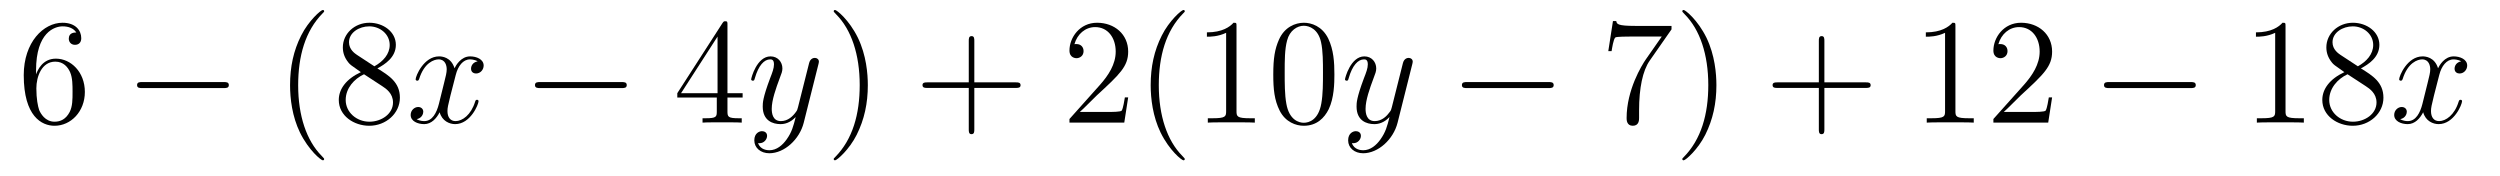
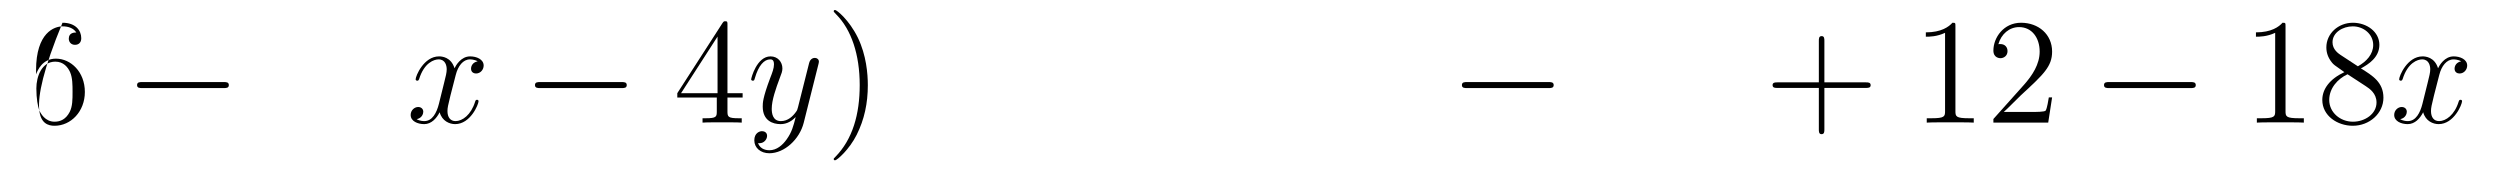
<svg xmlns="http://www.w3.org/2000/svg" height="14pt" version="1.1" viewBox="0 -14 199 14" width="199pt">
  <g id="page1">
    <g transform="matrix(1 0 0 1 -127 650)">
-       <path d="M129.87 -658.4C129.87 -661.424 131.341 -661.902 131.986 -661.902C132.417 -661.902 132.847 -661.771 133.074 -661.413C132.931 -661.413 132.476 -661.413 132.476 -660.922C132.476 -660.659 132.656 -660.432 132.967 -660.432C133.265 -660.432 133.468 -660.612 133.468 -660.958C133.468 -661.58 133.014 -662.189 131.974 -662.189C130.468 -662.189 128.89 -660.648 128.89 -658.017C128.89 -654.73 130.325 -653.989 131.341 -653.989C132.644 -653.989 133.755 -655.125 133.755 -656.679C133.755 -658.268 132.644 -659.332 131.448 -659.332C130.384 -659.332 129.99 -658.412 129.87 -658.077V-658.4ZM131.341 -654.312C130.587 -654.312 130.229 -654.981 130.121 -655.232C130.014 -655.543 129.894 -656.129 129.894 -656.966C129.894 -657.91 130.325 -659.093 131.401 -659.093C132.058 -659.093 132.405 -658.651 132.584 -658.245C132.775 -657.802 132.775 -657.205 132.775 -656.691C132.775 -656.081 132.775 -655.543 132.548 -655.089C132.249 -654.515 131.819 -654.312 131.341 -654.312Z" fill-rule="evenodd" />
+       <path d="M129.87 -658.4C129.87 -661.424 131.341 -661.902 131.986 -661.902C132.417 -661.902 132.847 -661.771 133.074 -661.413C132.931 -661.413 132.476 -661.413 132.476 -660.922C132.476 -660.659 132.656 -660.432 132.967 -660.432C133.265 -660.432 133.468 -660.612 133.468 -660.958C133.468 -661.58 133.014 -662.189 131.974 -662.189C128.89 -654.73 130.325 -653.989 131.341 -653.989C132.644 -653.989 133.755 -655.125 133.755 -656.679C133.755 -658.268 132.644 -659.332 131.448 -659.332C130.384 -659.332 129.99 -658.412 129.87 -658.077V-658.4ZM131.341 -654.312C130.587 -654.312 130.229 -654.981 130.121 -655.232C130.014 -655.543 129.894 -656.129 129.894 -656.966C129.894 -657.91 130.325 -659.093 131.401 -659.093C132.058 -659.093 132.405 -658.651 132.584 -658.245C132.775 -657.802 132.775 -657.205 132.775 -656.691C132.775 -656.081 132.775 -655.543 132.548 -655.089C132.249 -654.515 131.819 -654.312 131.341 -654.312Z" fill-rule="evenodd" />
      <path d="M144.797 -656.989C145 -656.989 145.215 -656.989 145.215 -657.228C145.215 -657.468 145 -657.468 144.797 -657.468H138.33C138.126 -657.468 137.911 -657.468 137.911 -657.228C137.911 -656.989 138.126 -656.989 138.33 -656.989H144.797Z" fill-rule="evenodd" />
-       <path d="M152.802 -651.335C152.802 -651.371 152.802 -651.395 152.599 -651.598C151.404 -652.806 150.734 -654.778 150.734 -657.217C150.734 -659.536 151.296 -661.532 152.683 -662.943C152.802 -663.05 152.802 -663.074 152.802 -663.11C152.802 -663.182 152.742 -663.206 152.695 -663.206C152.539 -663.206 151.559 -662.345 150.973 -661.173C150.364 -659.966 150.089 -658.687 150.089 -657.217C150.089 -656.152 150.256 -654.73 150.878 -653.451C151.583 -652.017 152.563 -651.239 152.695 -651.239C152.742 -651.239 152.802 -651.263 152.802 -651.335ZM157.039 -658.555C157.637 -658.878 158.51 -659.428 158.51 -660.432C158.51 -661.472 157.506 -662.189 156.406 -662.189C155.222 -662.189 154.29 -661.317 154.29 -660.229C154.29 -659.823 154.41 -659.416 154.744 -659.01C154.876 -658.854 154.888 -658.842 155.725 -658.257C154.565 -657.719 153.967 -656.918 153.967 -656.045C153.967 -654.778 155.175 -653.989 156.394 -653.989C157.721 -653.989 158.832 -654.969 158.832 -656.224C158.832 -657.444 157.972 -657.982 157.039 -658.555ZM155.414 -659.631C155.258 -659.739 154.78 -660.05 154.78 -660.635C154.78 -661.413 155.593 -661.902 156.394 -661.902C157.255 -661.902 158.02 -661.281 158.02 -660.42C158.02 -659.691 157.494 -659.105 156.8 -658.723L155.414 -659.631ZM155.976 -658.089L157.422 -657.145C157.733 -656.942 158.283 -656.571 158.283 -655.842C158.283 -654.933 157.362 -654.312 156.406 -654.312C155.39 -654.312 154.517 -655.053 154.517 -656.045C154.517 -656.977 155.198 -657.731 155.976 -658.089Z" fill-rule="evenodd" />
      <path d="M165.021 -659.117C164.638 -659.046 164.495 -658.759 164.495 -658.532C164.495 -658.245 164.722 -658.149 164.889 -658.149C165.248 -658.149 165.499 -658.46 165.499 -658.782C165.499 -659.285 164.925 -659.512 164.423 -659.512C163.694 -659.512 163.287 -658.794 163.18 -658.567C162.905 -659.464 162.164 -659.512 161.949 -659.512C160.729 -659.512 160.084 -657.946 160.084 -657.683C160.084 -657.635 160.132 -657.575 160.215 -657.575C160.311 -657.575 160.335 -657.647 160.359 -657.695C160.765 -659.022 161.566 -659.273 161.913 -659.273C162.451 -659.273 162.558 -658.771 162.558 -658.484C162.558 -658.221 162.487 -657.946 162.343 -657.372L161.937 -655.734C161.757 -655.017 161.411 -654.36 160.777 -654.36C160.718 -654.36 160.419 -654.36 160.167 -654.515C160.598 -654.599 160.693 -654.957 160.693 -655.101C160.693 -655.34 160.514 -655.483 160.287 -655.483C160 -655.483 159.689 -655.232 159.689 -654.85C159.689 -654.348 160.251 -654.12 160.765 -654.12C161.339 -654.12 161.746 -654.575 161.997 -655.065C162.188 -654.36 162.786 -654.12 163.228 -654.12C164.447 -654.12 165.093 -655.687 165.093 -655.949C165.093 -656.009 165.045 -656.057 164.973 -656.057C164.866 -656.057 164.853 -655.997 164.818 -655.902C164.495 -654.85 163.802 -654.36 163.264 -654.36C162.845 -654.36 162.618 -654.67 162.618 -655.16C162.618 -655.423 162.666 -655.615 162.857 -656.404L163.276 -658.029C163.455 -658.747 163.861 -659.273 164.411 -659.273C164.435 -659.273 164.77 -659.273 165.021 -659.117Z" fill-rule="evenodd" />
      <path d="M176.47 -656.989C176.673 -656.989 176.889 -656.989 176.889 -657.228C176.889 -657.468 176.673 -657.468 176.47 -657.468H170.003C169.8 -657.468 169.584 -657.468 169.584 -657.228C169.584 -656.989 169.8 -656.989 170.003 -656.989H176.47Z" fill-rule="evenodd" />
      <path d="M184.906 -662.022C184.906 -662.249 184.906 -662.309 184.739 -662.309C184.643 -662.309 184.607 -662.309 184.512 -662.166L180.913 -656.583V-656.236H184.057V-655.148C184.057 -654.706 184.033 -654.587 183.161 -654.587H182.922V-654.24C183.197 -654.264 184.141 -654.264 184.476 -654.264S185.767 -654.264 186.042 -654.24V-654.587H185.802C184.942 -654.587 184.906 -654.706 184.906 -655.148V-656.236H186.113V-656.583H184.906V-662.022ZM184.117 -661.09V-656.583H181.212L184.117 -661.09Z" fill-rule="evenodd" />
      <path d="M189.614 -652.901C189.291 -652.447 188.825 -652.04 188.239 -652.04C188.095 -652.04 187.521 -652.064 187.342 -652.614C187.378 -652.602 187.438 -652.602 187.462 -652.602C187.821 -652.602 188.06 -652.913 188.06 -653.188C188.06 -653.463 187.832 -653.559 187.653 -653.559C187.462 -653.559 187.043 -653.415 187.043 -652.829C187.043 -652.22 187.557 -651.801 188.239 -651.801C189.434 -651.801 190.641 -652.901 190.976 -654.228L192.148 -658.89C192.16 -658.95 192.184 -659.022 192.184 -659.093C192.184 -659.273 192.04 -659.392 191.861 -659.392C191.753 -659.392 191.502 -659.344 191.407 -658.986L190.522 -655.471C190.462 -655.256 190.462 -655.232 190.366 -655.101C190.127 -654.766 189.733 -654.36 189.159 -654.36C188.49 -654.36 188.43 -655.017 188.43 -655.34C188.43 -656.021 188.753 -656.942 189.075 -657.802C189.207 -658.149 189.279 -658.316 189.279 -658.555C189.279 -659.058 188.92 -659.512 188.334 -659.512C187.235 -659.512 186.792 -657.778 186.792 -657.683C186.792 -657.635 186.84 -657.575 186.924 -657.575C187.031 -657.575 187.043 -657.623 187.091 -657.79C187.378 -658.794 187.832 -659.273 188.299 -659.273C188.406 -659.273 188.609 -659.273 188.609 -658.878C188.609 -658.567 188.478 -658.221 188.299 -657.767C187.713 -656.2 187.713 -655.806 187.713 -655.519C187.713 -654.383 188.526 -654.12 189.123 -654.12C189.47 -654.12 189.9 -654.228 190.319 -654.67L190.331 -654.658C190.151 -653.953 190.032 -653.487 189.614 -652.901Z" fill-rule="evenodd" />
      <path d="M196.079 -657.217C196.079 -658.125 195.959 -659.607 195.289 -660.994C194.585 -662.428 193.604 -663.206 193.472 -663.206C193.424 -663.206 193.364 -663.182 193.364 -663.11C193.364 -663.074 193.364 -663.05 193.568 -662.847C194.764 -661.64 195.433 -659.667 195.433 -657.228C195.433 -654.909 194.872 -652.913 193.484 -651.502C193.364 -651.395 193.364 -651.371 193.364 -651.335C193.364 -651.263 193.424 -651.239 193.472 -651.239C193.627 -651.239 194.608 -652.1 195.194 -653.272C195.804 -654.491 196.079 -655.782 196.079 -657.217Z" fill-rule="evenodd" />
-       <path d="M204.556 -657.001H207.856C208.022 -657.001 208.237 -657.001 208.237 -657.217C208.237 -657.444 208.034 -657.444 207.856 -657.444H204.556V-660.743C204.556 -660.91 204.556 -661.126 204.341 -661.126C204.114 -661.126 204.114 -660.922 204.114 -660.743V-657.444H200.814C200.646 -657.444 200.431 -657.444 200.431 -657.228C200.431 -657.001 200.635 -657.001 200.814 -657.001H204.114V-653.702C204.114 -653.535 204.114 -653.32 204.329 -653.32C204.556 -653.32 204.556 -653.523 204.556 -653.702V-657.001Z" fill-rule="evenodd" />
-       <path d="M216.803 -656.248H216.54C216.504 -656.045 216.408 -655.387 216.289 -655.196C216.205 -655.089 215.524 -655.089 215.165 -655.089H212.953C213.276 -655.364 214.006 -656.129 214.316 -656.416C216.133 -658.089 216.803 -658.711 216.803 -659.894C216.803 -661.269 215.716 -662.189 214.328 -662.189C212.942 -662.189 212.129 -661.006 212.129 -659.978C212.129 -659.368 212.656 -659.368 212.69 -659.368C212.942 -659.368 213.252 -659.547 213.252 -659.93C213.252 -660.265 213.025 -660.492 212.69 -660.492C212.584 -660.492 212.56 -660.492 212.524 -660.48C212.75 -661.293 213.396 -661.843 214.174 -661.843C215.189 -661.843 215.81 -660.994 215.81 -659.894C215.81 -658.878 215.225 -657.993 214.543 -657.228L212.129 -654.527V-654.24H216.492L216.803 -656.248ZM221.308 -651.335C221.308 -651.371 221.308 -651.395 221.105 -651.598C219.91 -652.806 219.24 -654.778 219.24 -657.217C219.24 -659.536 219.802 -661.532 221.189 -662.943C221.308 -663.05 221.308 -663.074 221.308 -663.11C221.308 -663.182 221.249 -663.206 221.201 -663.206C221.045 -663.206 220.064 -662.345 219.479 -661.173C218.869 -659.966 218.594 -658.687 218.594 -657.217C218.594 -656.152 218.762 -654.73 219.383 -653.451C220.088 -652.017 221.069 -651.239 221.201 -651.239C221.249 -651.239 221.308 -651.263 221.308 -651.335ZM225.426 -661.902C225.426 -662.178 225.426 -662.189 225.187 -662.189C224.9 -661.867 224.302 -661.424 223.07 -661.424V-661.078C223.345 -661.078 223.943 -661.078 224.6 -661.388V-655.16C224.6 -654.73 224.566 -654.587 223.513 -654.587H223.142V-654.24C223.465 -654.264 224.624 -654.264 225.019 -654.264C225.414 -654.264 226.561 -654.264 226.884 -654.24V-654.587H226.513C225.462 -654.587 225.426 -654.73 225.426 -655.16V-661.902ZM233.218 -658.065C233.218 -659.058 233.159 -660.026 232.728 -660.934C232.238 -661.927 231.377 -662.189 230.791 -662.189C230.098 -662.189 229.249 -661.843 228.808 -660.851C228.473 -660.097 228.353 -659.356 228.353 -658.065C228.353 -656.906 228.437 -656.033 228.866 -655.184C229.333 -654.276 230.158 -653.989 230.779 -653.989C231.82 -653.989 232.417 -654.611 232.764 -655.304C233.195 -656.2 233.218 -657.372 233.218 -658.065ZM230.779 -654.228C230.398 -654.228 229.62 -654.443 229.393 -655.746C229.261 -656.463 229.261 -657.372 229.261 -658.209C229.261 -659.189 229.261 -660.073 229.453 -660.779C229.656 -661.58 230.266 -661.95 230.779 -661.95C231.234 -661.95 231.928 -661.675 232.154 -660.648C232.309 -659.966 232.309 -659.022 232.309 -658.209C232.309 -657.408 232.309 -656.499 232.178 -655.77C231.952 -654.455 231.198 -654.228 230.779 -654.228Z" fill-rule="evenodd" />
-       <path d="M236.882 -652.901C236.56 -652.447 236.094 -652.04 235.507 -652.04C235.364 -652.04 234.791 -652.064 234.611 -652.614C234.647 -652.602 234.707 -652.602 234.731 -652.602C235.09 -652.602 235.328 -652.913 235.328 -653.188C235.328 -653.463 235.102 -653.559 234.922 -653.559C234.731 -653.559 234.312 -653.415 234.312 -652.829C234.312 -652.22 234.827 -651.801 235.507 -651.801C236.704 -651.801 237.911 -652.901 238.246 -654.228L239.417 -658.89C239.429 -658.95 239.453 -659.022 239.453 -659.093C239.453 -659.273 239.309 -659.392 239.13 -659.392C239.022 -659.392 238.771 -659.344 238.675 -658.986L237.791 -655.471C237.731 -655.256 237.731 -655.232 237.635 -655.101C237.396 -654.766 237.002 -654.36 236.428 -654.36C235.759 -654.36 235.699 -655.017 235.699 -655.34C235.699 -656.021 236.022 -656.942 236.345 -657.802C236.476 -658.149 236.548 -658.316 236.548 -658.555C236.548 -659.058 236.189 -659.512 235.603 -659.512C234.504 -659.512 234.061 -657.778 234.061 -657.683C234.061 -657.635 234.109 -657.575 234.193 -657.575C234.3 -657.575 234.312 -657.623 234.36 -657.79C234.647 -658.794 235.102 -659.273 235.567 -659.273C235.675 -659.273 235.878 -659.273 235.878 -658.878C235.878 -658.567 235.747 -658.221 235.567 -657.767C234.982 -656.2 234.982 -655.806 234.982 -655.519C234.982 -654.383 235.795 -654.12 236.392 -654.12C236.74 -654.12 237.169 -654.228 237.588 -654.67L237.6 -654.658C237.42 -653.953 237.301 -653.487 236.882 -652.901Z" fill-rule="evenodd" />
      <path d="M250.254 -656.989C250.457 -656.989 250.673 -656.989 250.673 -657.228C250.673 -657.468 250.457 -657.468 250.254 -657.468H243.787C243.583 -657.468 243.368 -657.468 243.368 -657.228C243.368 -656.989 243.583 -656.989 243.787 -656.989H250.254Z" fill-rule="evenodd" />
-       <path d="M260.053 -661.663V-661.938H257.172C255.726 -661.938 255.702 -662.094 255.654 -662.321H255.391L255.02 -659.93H255.283C255.319 -660.145 255.426 -660.887 255.582 -661.018C255.678 -661.09 256.574 -661.09 256.741 -661.09H259.276L258.008 -659.273C257.686 -658.807 256.478 -656.846 256.478 -654.599C256.478 -654.467 256.478 -653.989 256.968 -653.989C257.471 -653.989 257.471 -654.455 257.471 -654.611V-655.208C257.471 -656.989 257.758 -658.376 258.319 -659.177L260.053 -661.663ZM263.626 -657.217C263.626 -658.125 263.506 -659.607 262.837 -660.994C262.132 -662.428 261.151 -663.206 261.019 -663.206C260.971 -663.206 260.912 -663.182 260.912 -663.11C260.912 -663.074 260.912 -663.05 261.115 -662.847C262.31 -661.64 262.98 -659.667 262.98 -657.228C262.98 -654.909 262.418 -652.913 261.031 -651.502C260.912 -651.395 260.912 -651.371 260.912 -651.335C260.912 -651.263 260.971 -651.239 261.019 -651.239C261.175 -651.239 262.156 -652.1 262.741 -653.272C263.351 -654.491 263.626 -655.782 263.626 -657.217Z" fill-rule="evenodd" />
      <path d="M272.221 -657.001H275.521C275.688 -657.001 275.904 -657.001 275.904 -657.217C275.904 -657.444 275.7 -657.444 275.521 -657.444H272.221V-660.743C272.221 -660.91 272.221 -661.126 272.006 -661.126C271.78 -661.126 271.78 -660.922 271.78 -660.743V-657.444H268.48C268.313 -657.444 268.098 -657.444 268.098 -657.228C268.098 -657.001 268.301 -657.001 268.48 -657.001H271.78V-653.702C271.78 -653.535 271.78 -653.32 271.994 -653.32C272.221 -653.32 272.221 -653.523 272.221 -653.702V-657.001Z" fill-rule="evenodd" />
      <path d="M282.652 -661.902C282.652 -662.178 282.652 -662.189 282.413 -662.189C282.126 -661.867 281.528 -661.424 280.297 -661.424V-661.078C280.572 -661.078 281.17 -661.078 281.827 -661.388V-655.16C281.827 -654.73 281.791 -654.587 280.739 -654.587H280.369V-654.24C280.692 -654.264 281.851 -654.264 282.246 -654.264C282.64 -654.264 283.788 -654.264 284.111 -654.24V-654.587H283.74C282.688 -654.587 282.652 -654.73 282.652 -655.16V-661.902ZM290.348 -656.248H290.086C290.05 -656.045 289.955 -655.387 289.835 -655.196C289.751 -655.089 289.069 -655.089 288.712 -655.089H286.5C286.823 -655.364 287.551 -656.129 287.862 -656.416C289.68 -658.089 290.348 -658.711 290.348 -659.894C290.348 -661.269 289.261 -662.189 287.874 -662.189C286.488 -662.189 285.674 -661.006 285.674 -659.978C285.674 -659.368 286.201 -659.368 286.237 -659.368C286.488 -659.368 286.799 -659.547 286.799 -659.93C286.799 -660.265 286.571 -660.492 286.237 -660.492C286.129 -660.492 286.105 -660.492 286.069 -660.48C286.297 -661.293 286.942 -661.843 287.719 -661.843C288.736 -661.843 289.357 -660.994 289.357 -659.894C289.357 -658.878 288.772 -657.993 288.09 -657.228L285.674 -654.527V-654.24H290.038L290.348 -656.248Z" fill-rule="evenodd" />
      <path d="M301.364 -656.989C301.568 -656.989 301.783 -656.989 301.783 -657.228C301.783 -657.468 301.568 -657.468 301.364 -657.468H294.898C294.695 -657.468 294.479 -657.468 294.479 -657.228C294.479 -656.989 294.695 -656.989 294.898 -656.989H301.364Z" fill-rule="evenodd" />
      <path d="M308.928 -661.902C308.928 -662.178 308.928 -662.189 308.689 -662.189C308.402 -661.867 307.805 -661.424 306.574 -661.424V-661.078C306.848 -661.078 307.446 -661.078 308.104 -661.388V-655.16C308.104 -654.73 308.068 -654.587 307.015 -654.587H306.646V-654.24C306.967 -654.264 308.128 -654.264 308.521 -654.264C308.916 -654.264 310.063 -654.264 310.386 -654.24V-654.587H310.016C308.964 -654.587 308.928 -654.73 308.928 -655.16V-661.902ZM314.928 -658.555C315.526 -658.878 316.398 -659.428 316.398 -660.432C316.398 -661.472 315.394 -662.189 314.294 -662.189C313.11 -662.189 312.178 -661.317 312.178 -660.229C312.178 -659.823 312.298 -659.416 312.632 -659.01C312.764 -658.854 312.776 -658.842 313.613 -658.257C312.454 -657.719 311.855 -656.918 311.855 -656.045C311.855 -654.778 313.063 -653.989 314.282 -653.989C315.608 -653.989 316.721 -654.969 316.721 -656.224C316.721 -657.444 315.86 -657.982 314.928 -658.555ZM313.302 -659.631C313.146 -659.739 312.668 -660.05 312.668 -660.635C312.668 -661.413 313.481 -661.902 314.282 -661.902C315.143 -661.902 315.907 -661.281 315.907 -660.42C315.907 -659.691 315.382 -659.105 314.688 -658.723L313.302 -659.631ZM313.864 -658.089L315.311 -657.145C315.62 -656.942 316.171 -656.571 316.171 -655.842C316.171 -654.933 315.251 -654.312 314.294 -654.312C313.278 -654.312 312.406 -655.053 312.406 -656.045C312.406 -656.977 313.086 -657.731 313.864 -658.089Z" fill-rule="evenodd" />
      <path d="M322.909 -659.117C322.526 -659.046 322.384 -658.759 322.384 -658.532C322.384 -658.245 322.61 -658.149 322.778 -658.149C323.136 -658.149 323.388 -658.46 323.388 -658.782C323.388 -659.285 322.813 -659.512 322.312 -659.512C321.582 -659.512 321.176 -658.794 321.068 -658.567C320.794 -659.464 320.052 -659.512 319.837 -659.512C318.618 -659.512 317.972 -657.946 317.972 -657.683C317.972 -657.635 318.02 -657.575 318.103 -657.575C318.199 -657.575 318.223 -657.647 318.247 -657.695C318.654 -659.022 319.454 -659.273 319.801 -659.273C320.339 -659.273 320.447 -658.771 320.447 -658.484C320.447 -658.221 320.375 -657.946 320.232 -657.372L319.825 -655.734C319.646 -655.017 319.3 -654.36 318.666 -654.36C318.606 -654.36 318.307 -654.36 318.056 -654.515C318.486 -654.599 318.582 -654.957 318.582 -655.101C318.582 -655.34 318.403 -655.483 318.175 -655.483C317.888 -655.483 317.578 -655.232 317.578 -654.85C317.578 -654.348 318.139 -654.12 318.654 -654.12C319.228 -654.12 319.634 -654.575 319.885 -655.065C320.076 -654.36 320.674 -654.12 321.116 -654.12C322.336 -654.12 322.981 -655.687 322.981 -655.949C322.981 -656.009 322.933 -656.057 322.861 -656.057C322.754 -656.057 322.742 -655.997 322.706 -655.902C322.384 -654.85 321.69 -654.36 321.152 -654.36C320.734 -654.36 320.507 -654.67 320.507 -655.16C320.507 -655.423 320.555 -655.615 320.746 -656.404L321.164 -658.029C321.343 -658.747 321.75 -659.273 322.3 -659.273C322.324 -659.273 322.658 -659.273 322.909 -659.117Z" fill-rule="evenodd" />
    </g>
  </g>
</svg>